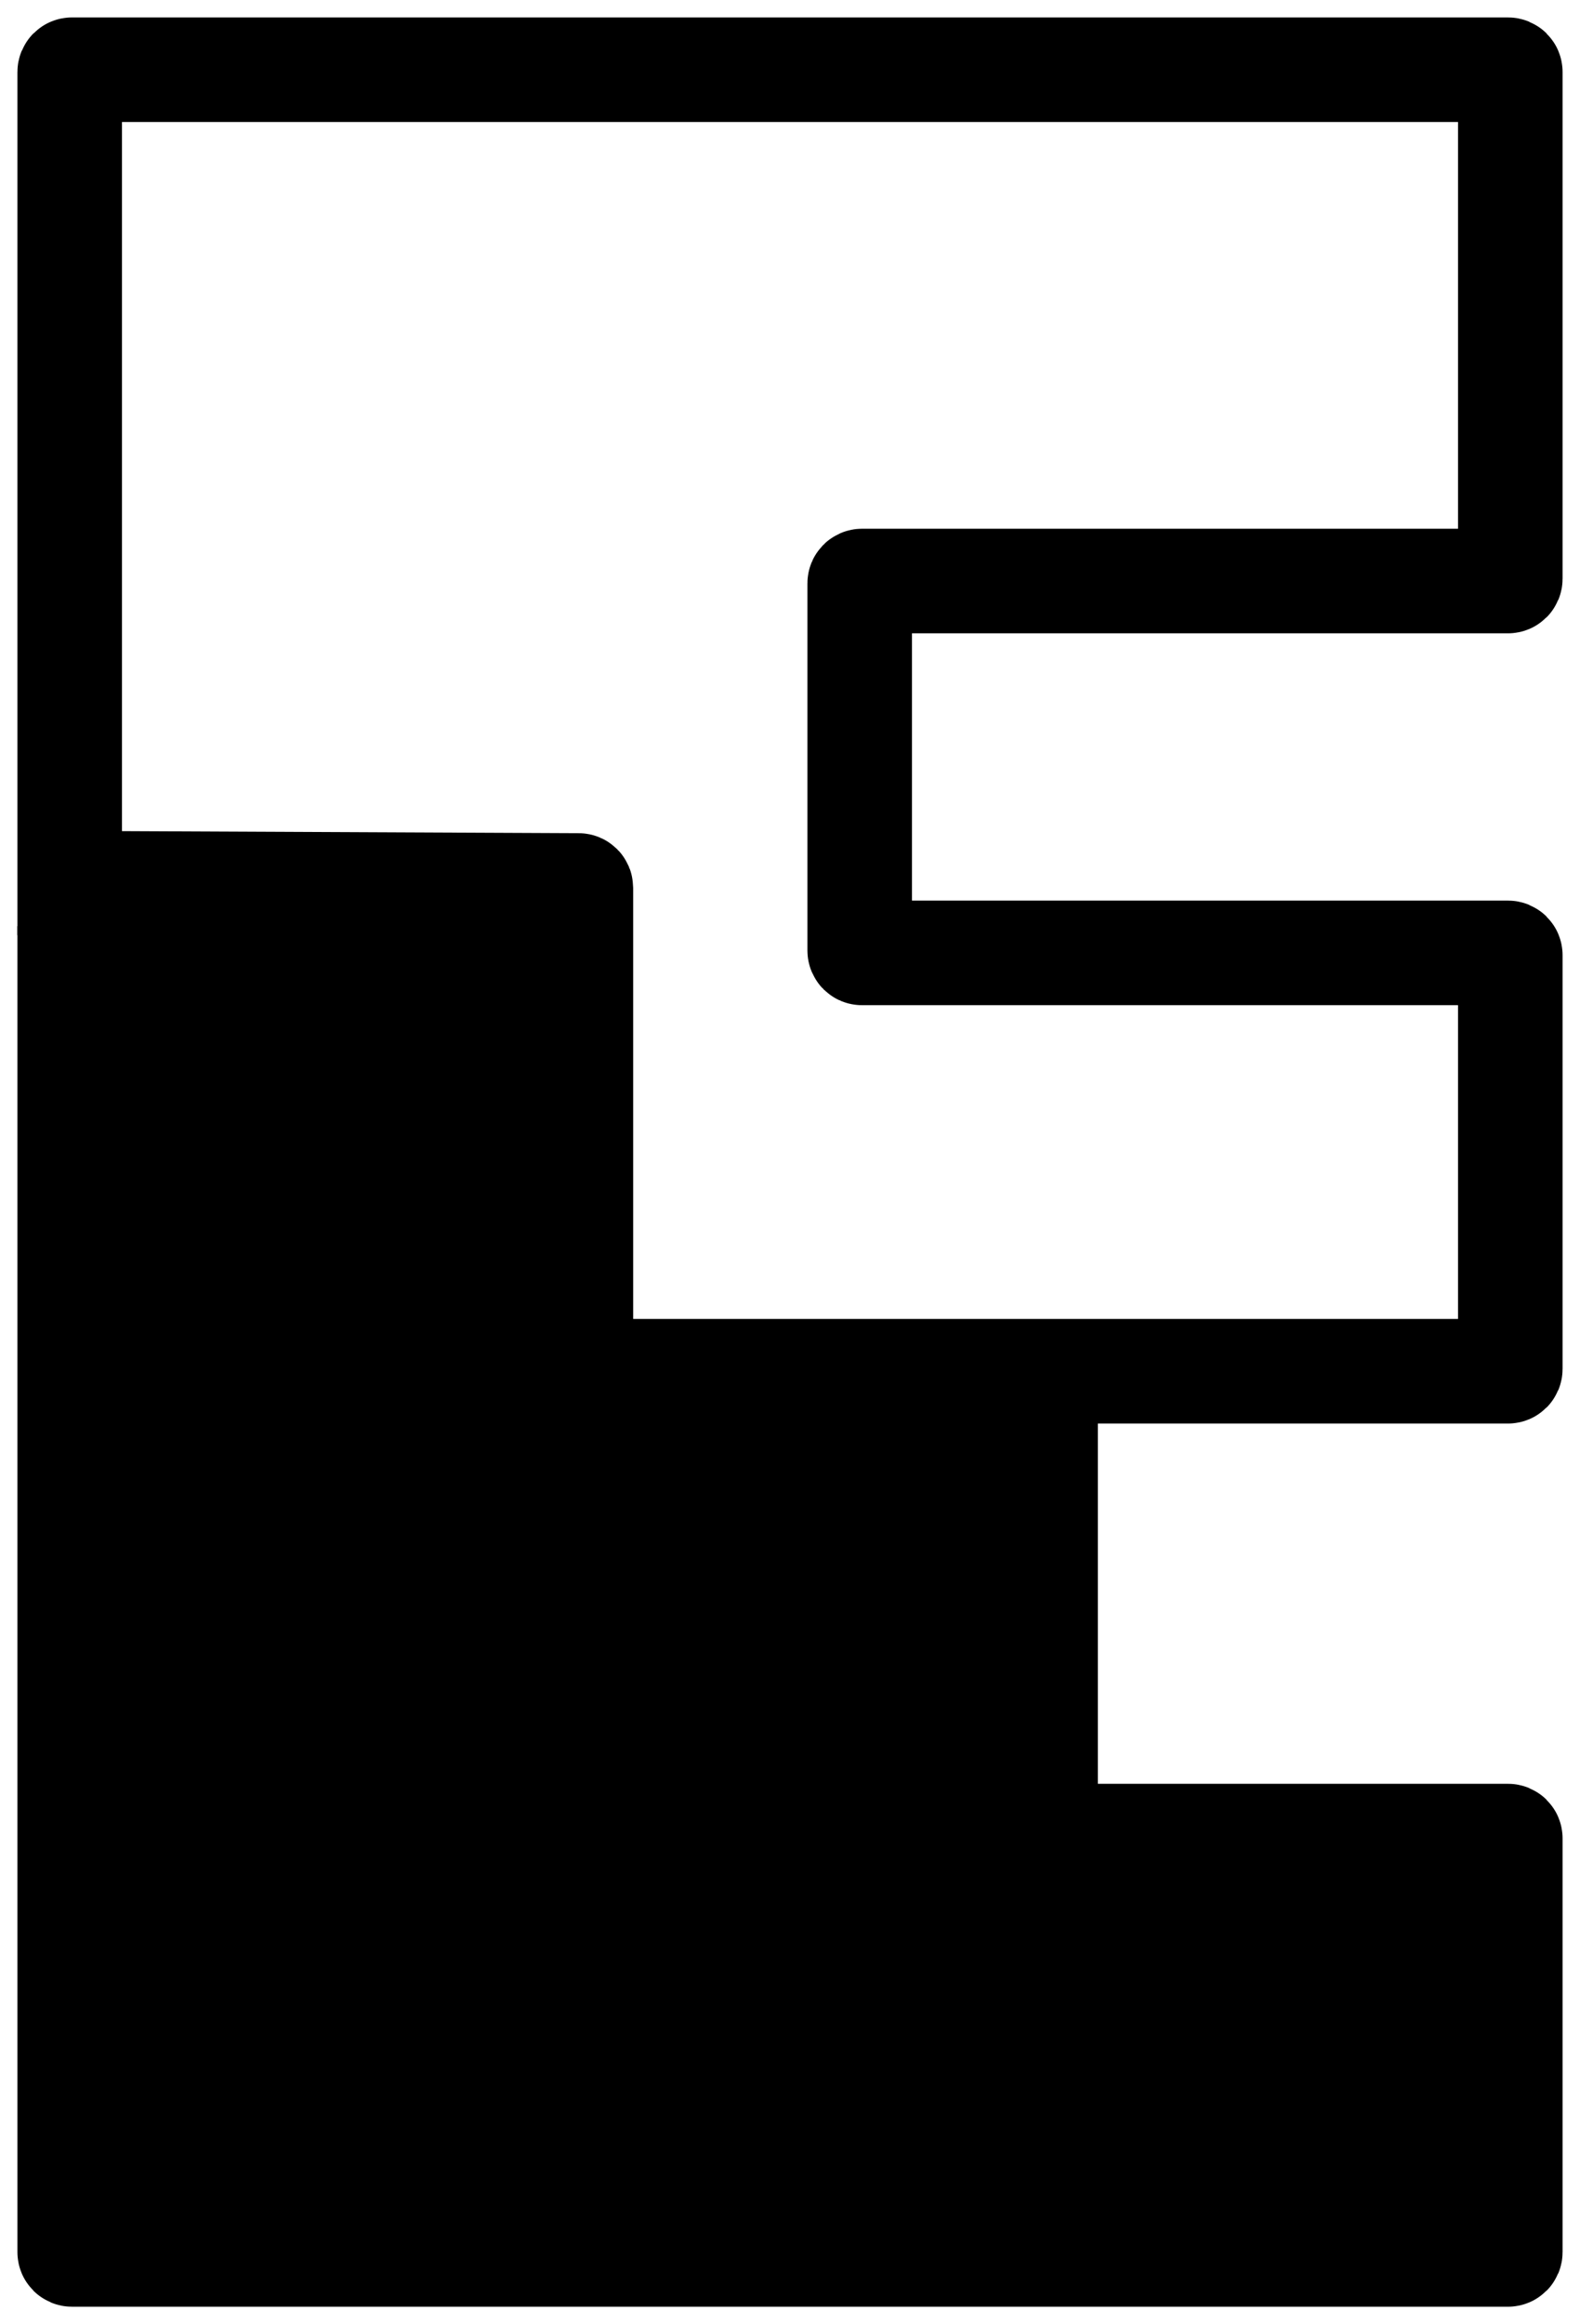
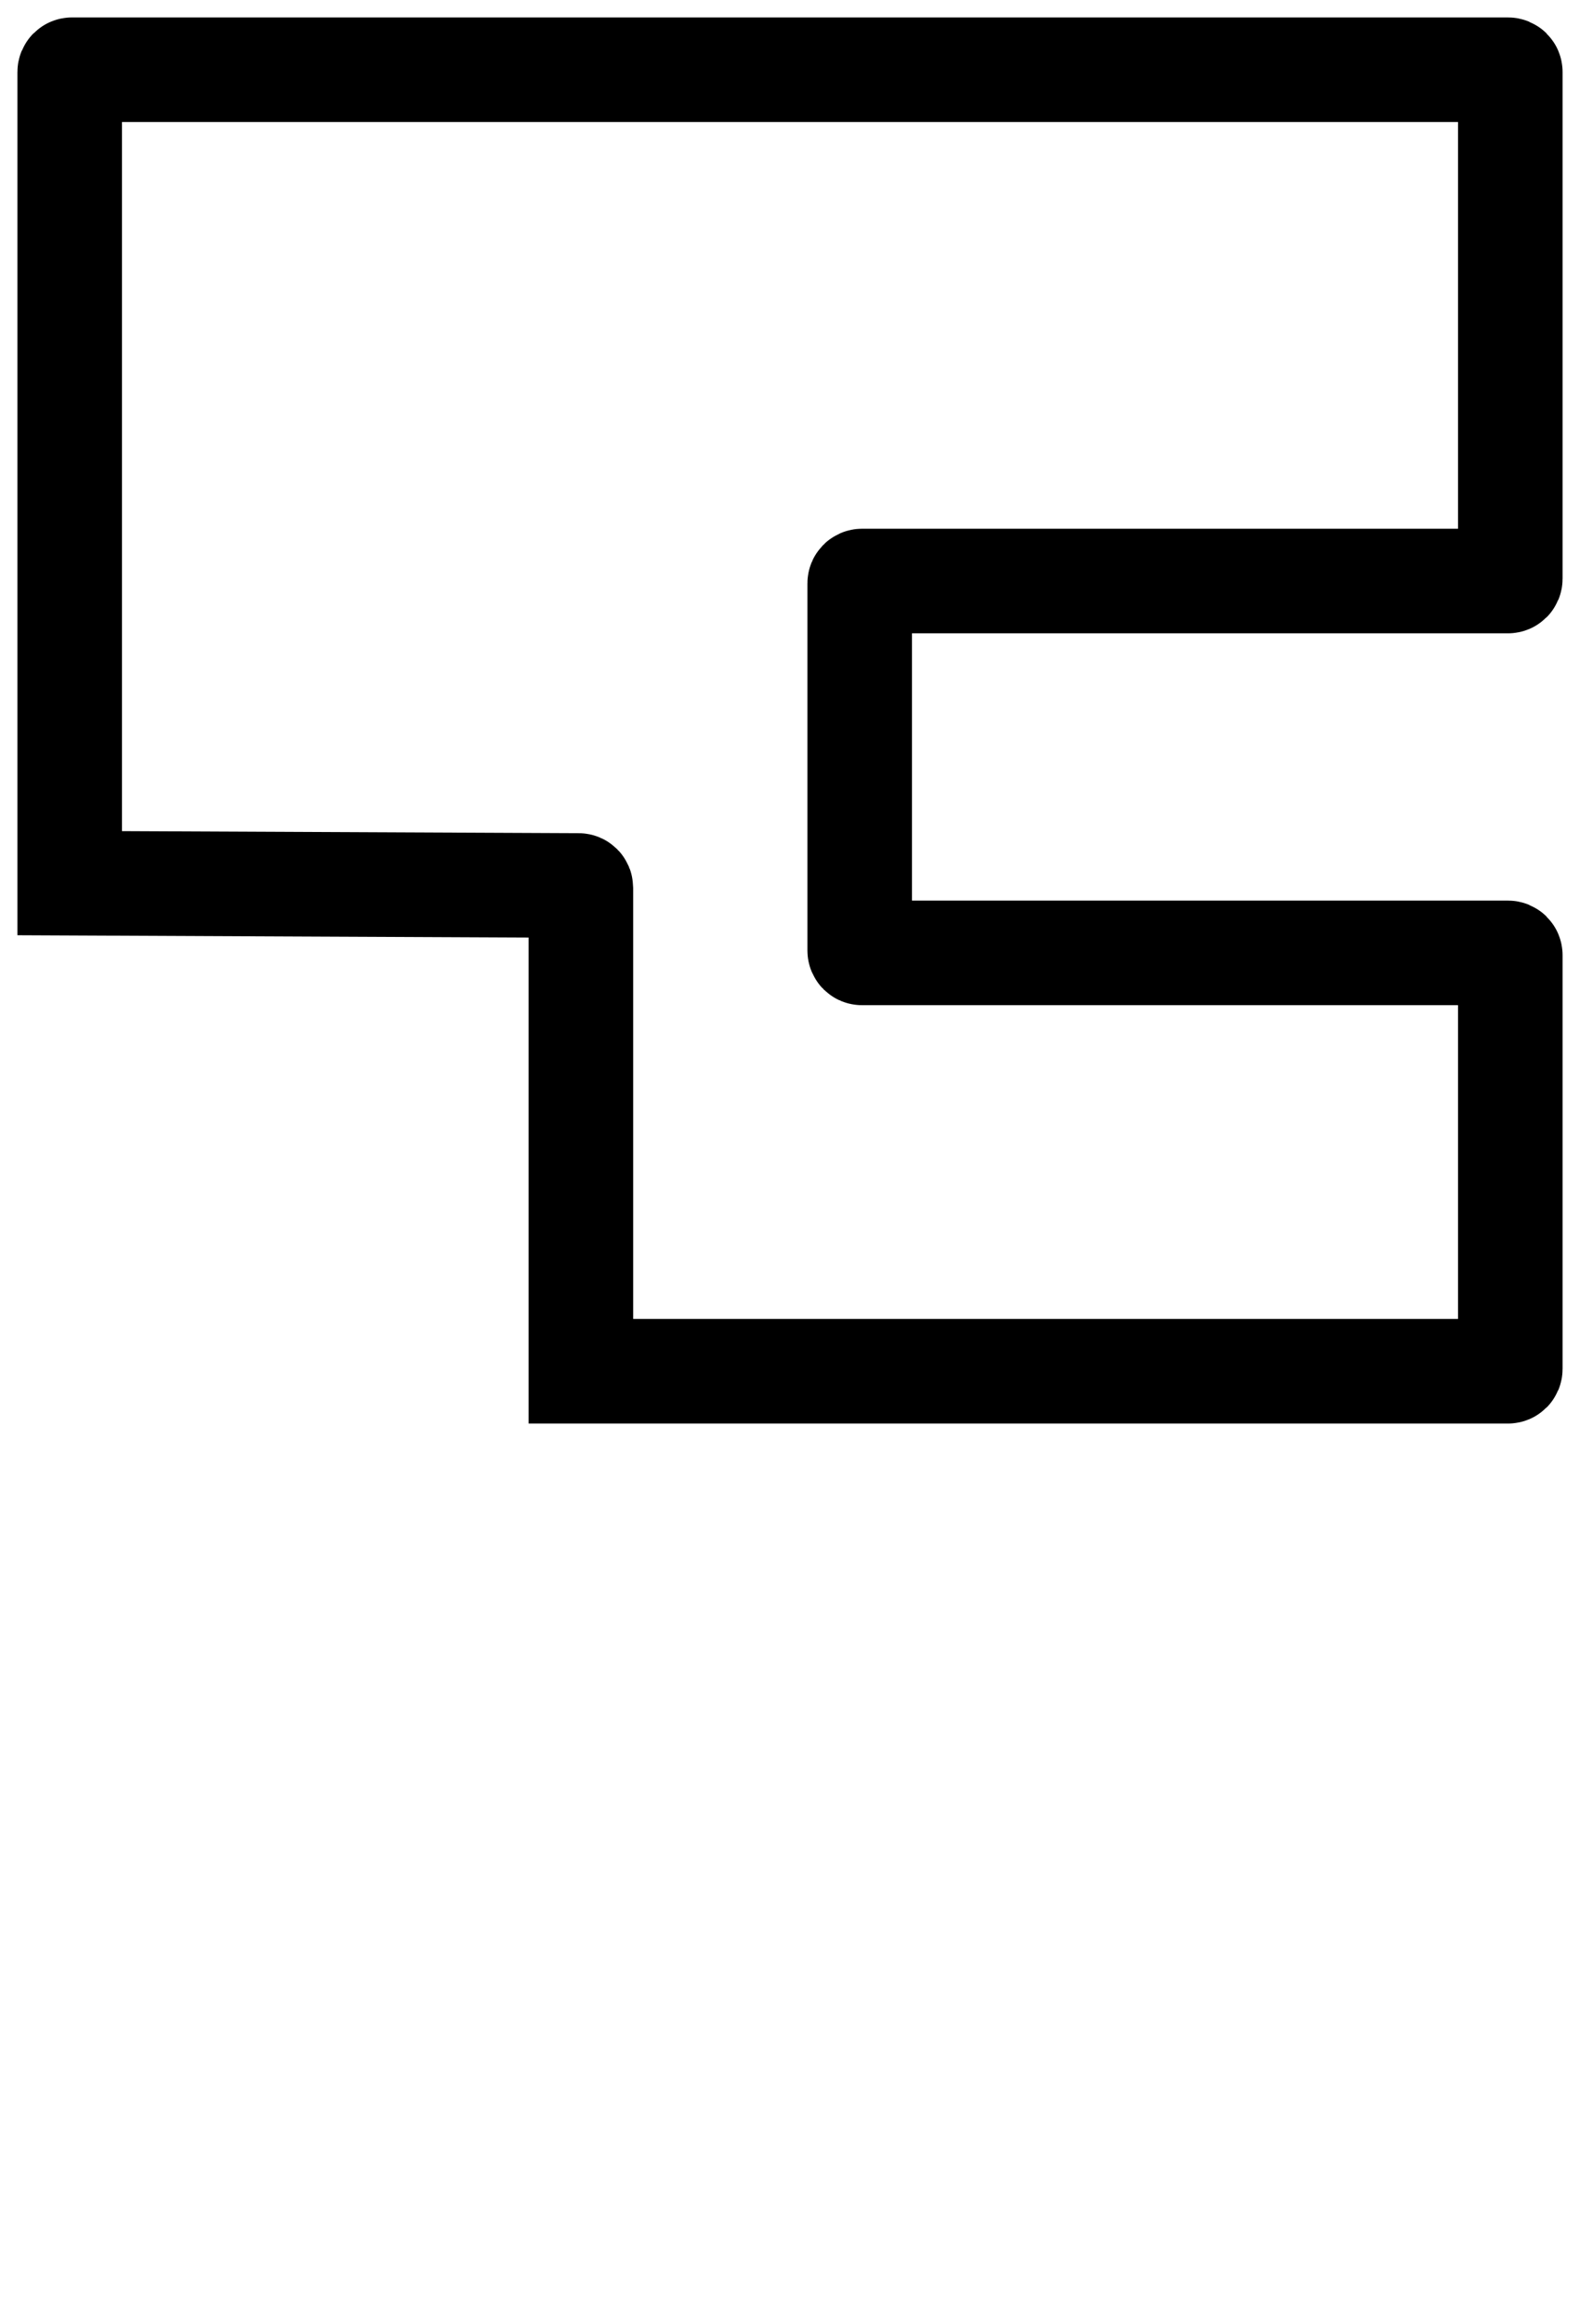
<svg xmlns="http://www.w3.org/2000/svg" width="68" height="100" viewBox="0 0 68 100" fill="none">
  <path d="M65 24.898V3.1C65 3.045 64.955 3 64.9 3H3.1C3.045 3 3 3.045 3 3.1V37.998L24.901 38.097C24.956 38.097 25 38.142 25 38.197V58.996H64.9C64.955 58.996 65 58.951 65 58.896V41.097C65 41.042 64.955 40.997 64.9 40.997H37.1C37.045 40.997 37 40.953 37 40.897V25.099C37 25.043 37.045 24.998 37.1 24.998H64.9C64.955 24.998 65 24.954 65 24.898Z" stroke="black" stroke-width="4.5" />
-   <path d="M65 96.894V79.095C65 79.04 64.955 78.995 64.9 78.995H45.1C45.045 78.995 45 78.95 45 78.895V62.996H21V42.097H3V96.894C3 96.949 3.045 96.994 3.1 96.994H64.9C64.955 96.994 65 96.949 65 96.894Z" stroke="black" stroke-width="4.5" />
-   <rect x="20.406" y="63.202" width="23.8" height="33.798" fill="black" />
-   <rect x="42.188" y="78.39" width="22.2" height="18.599" fill="black" />
-   <rect x="3" y="43" width="21" height="54" fill="black" />
</svg>